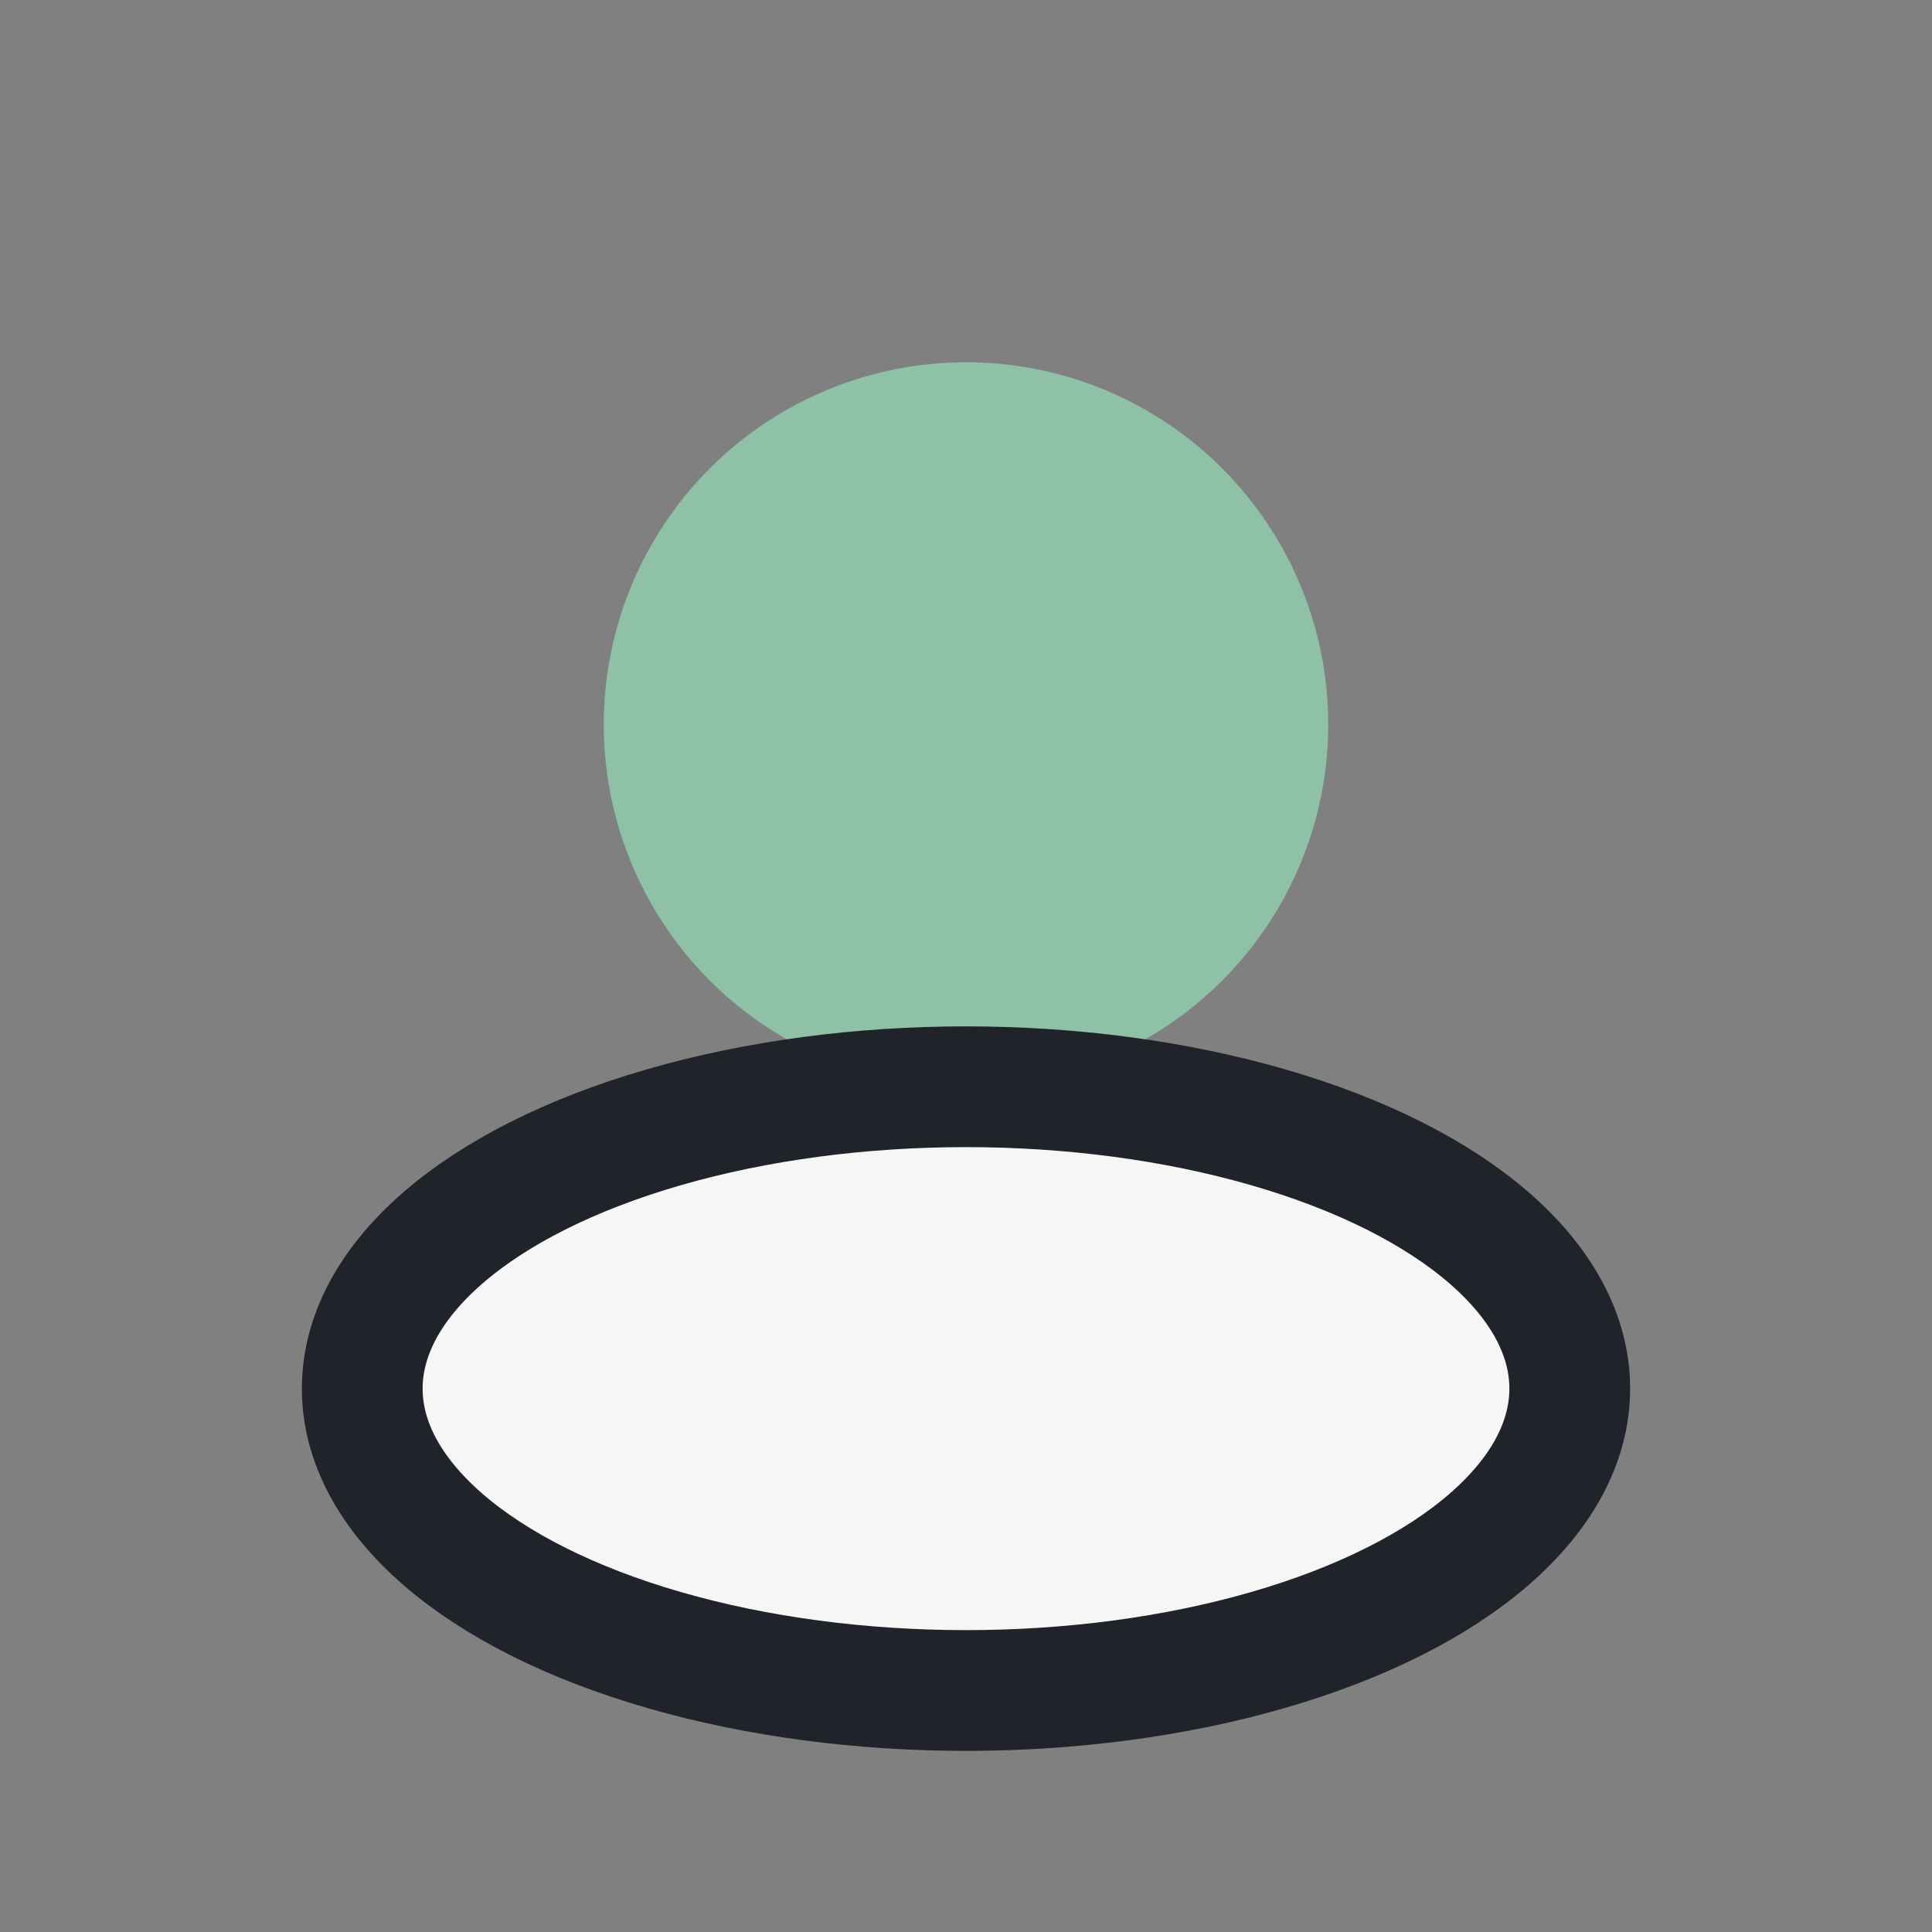
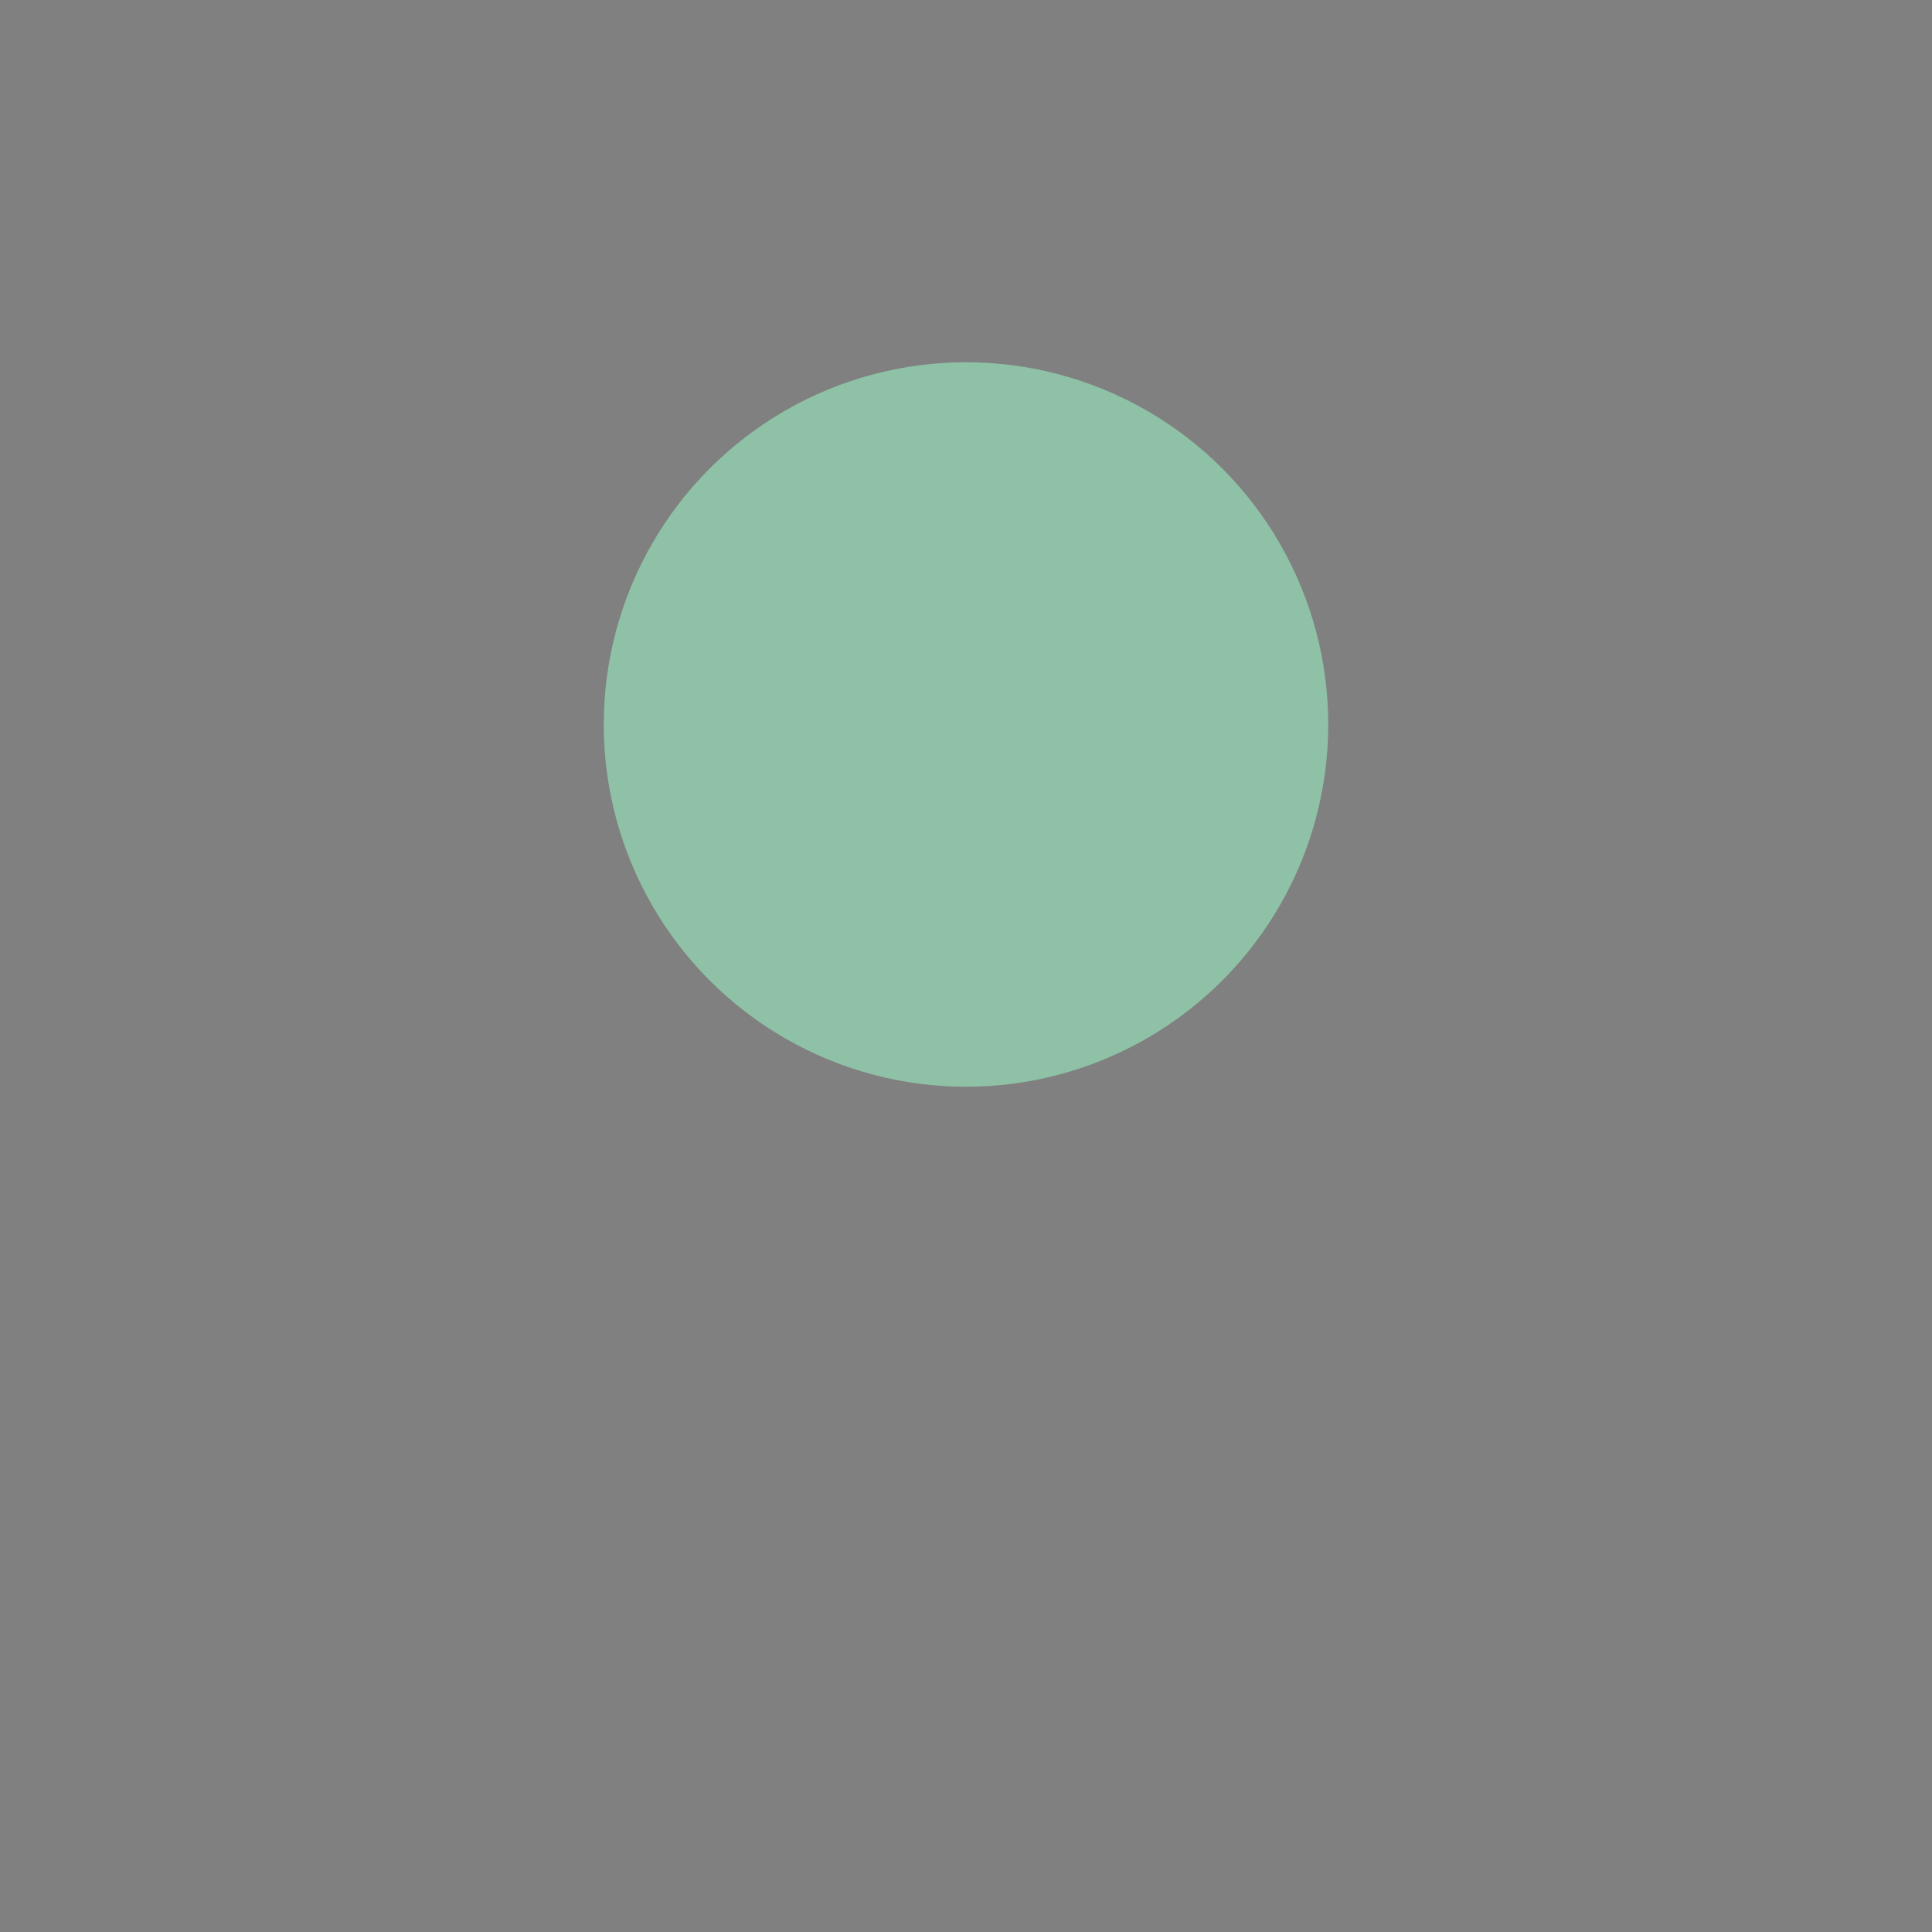
<svg xmlns="http://www.w3.org/2000/svg" width="32" height="32" viewBox="0 0 32 32">
  <rect x="0" y="0" width="32" height="32" fill="#808080" stroke="none" />
  <circle cx="16" cy="12" r="6" fill="#8EC1A6" />
-   <ellipse cx="16" cy="23" rx="10" ry="5" fill="#F6F6F6" stroke="#21232A" stroke-width="2" />
</svg>